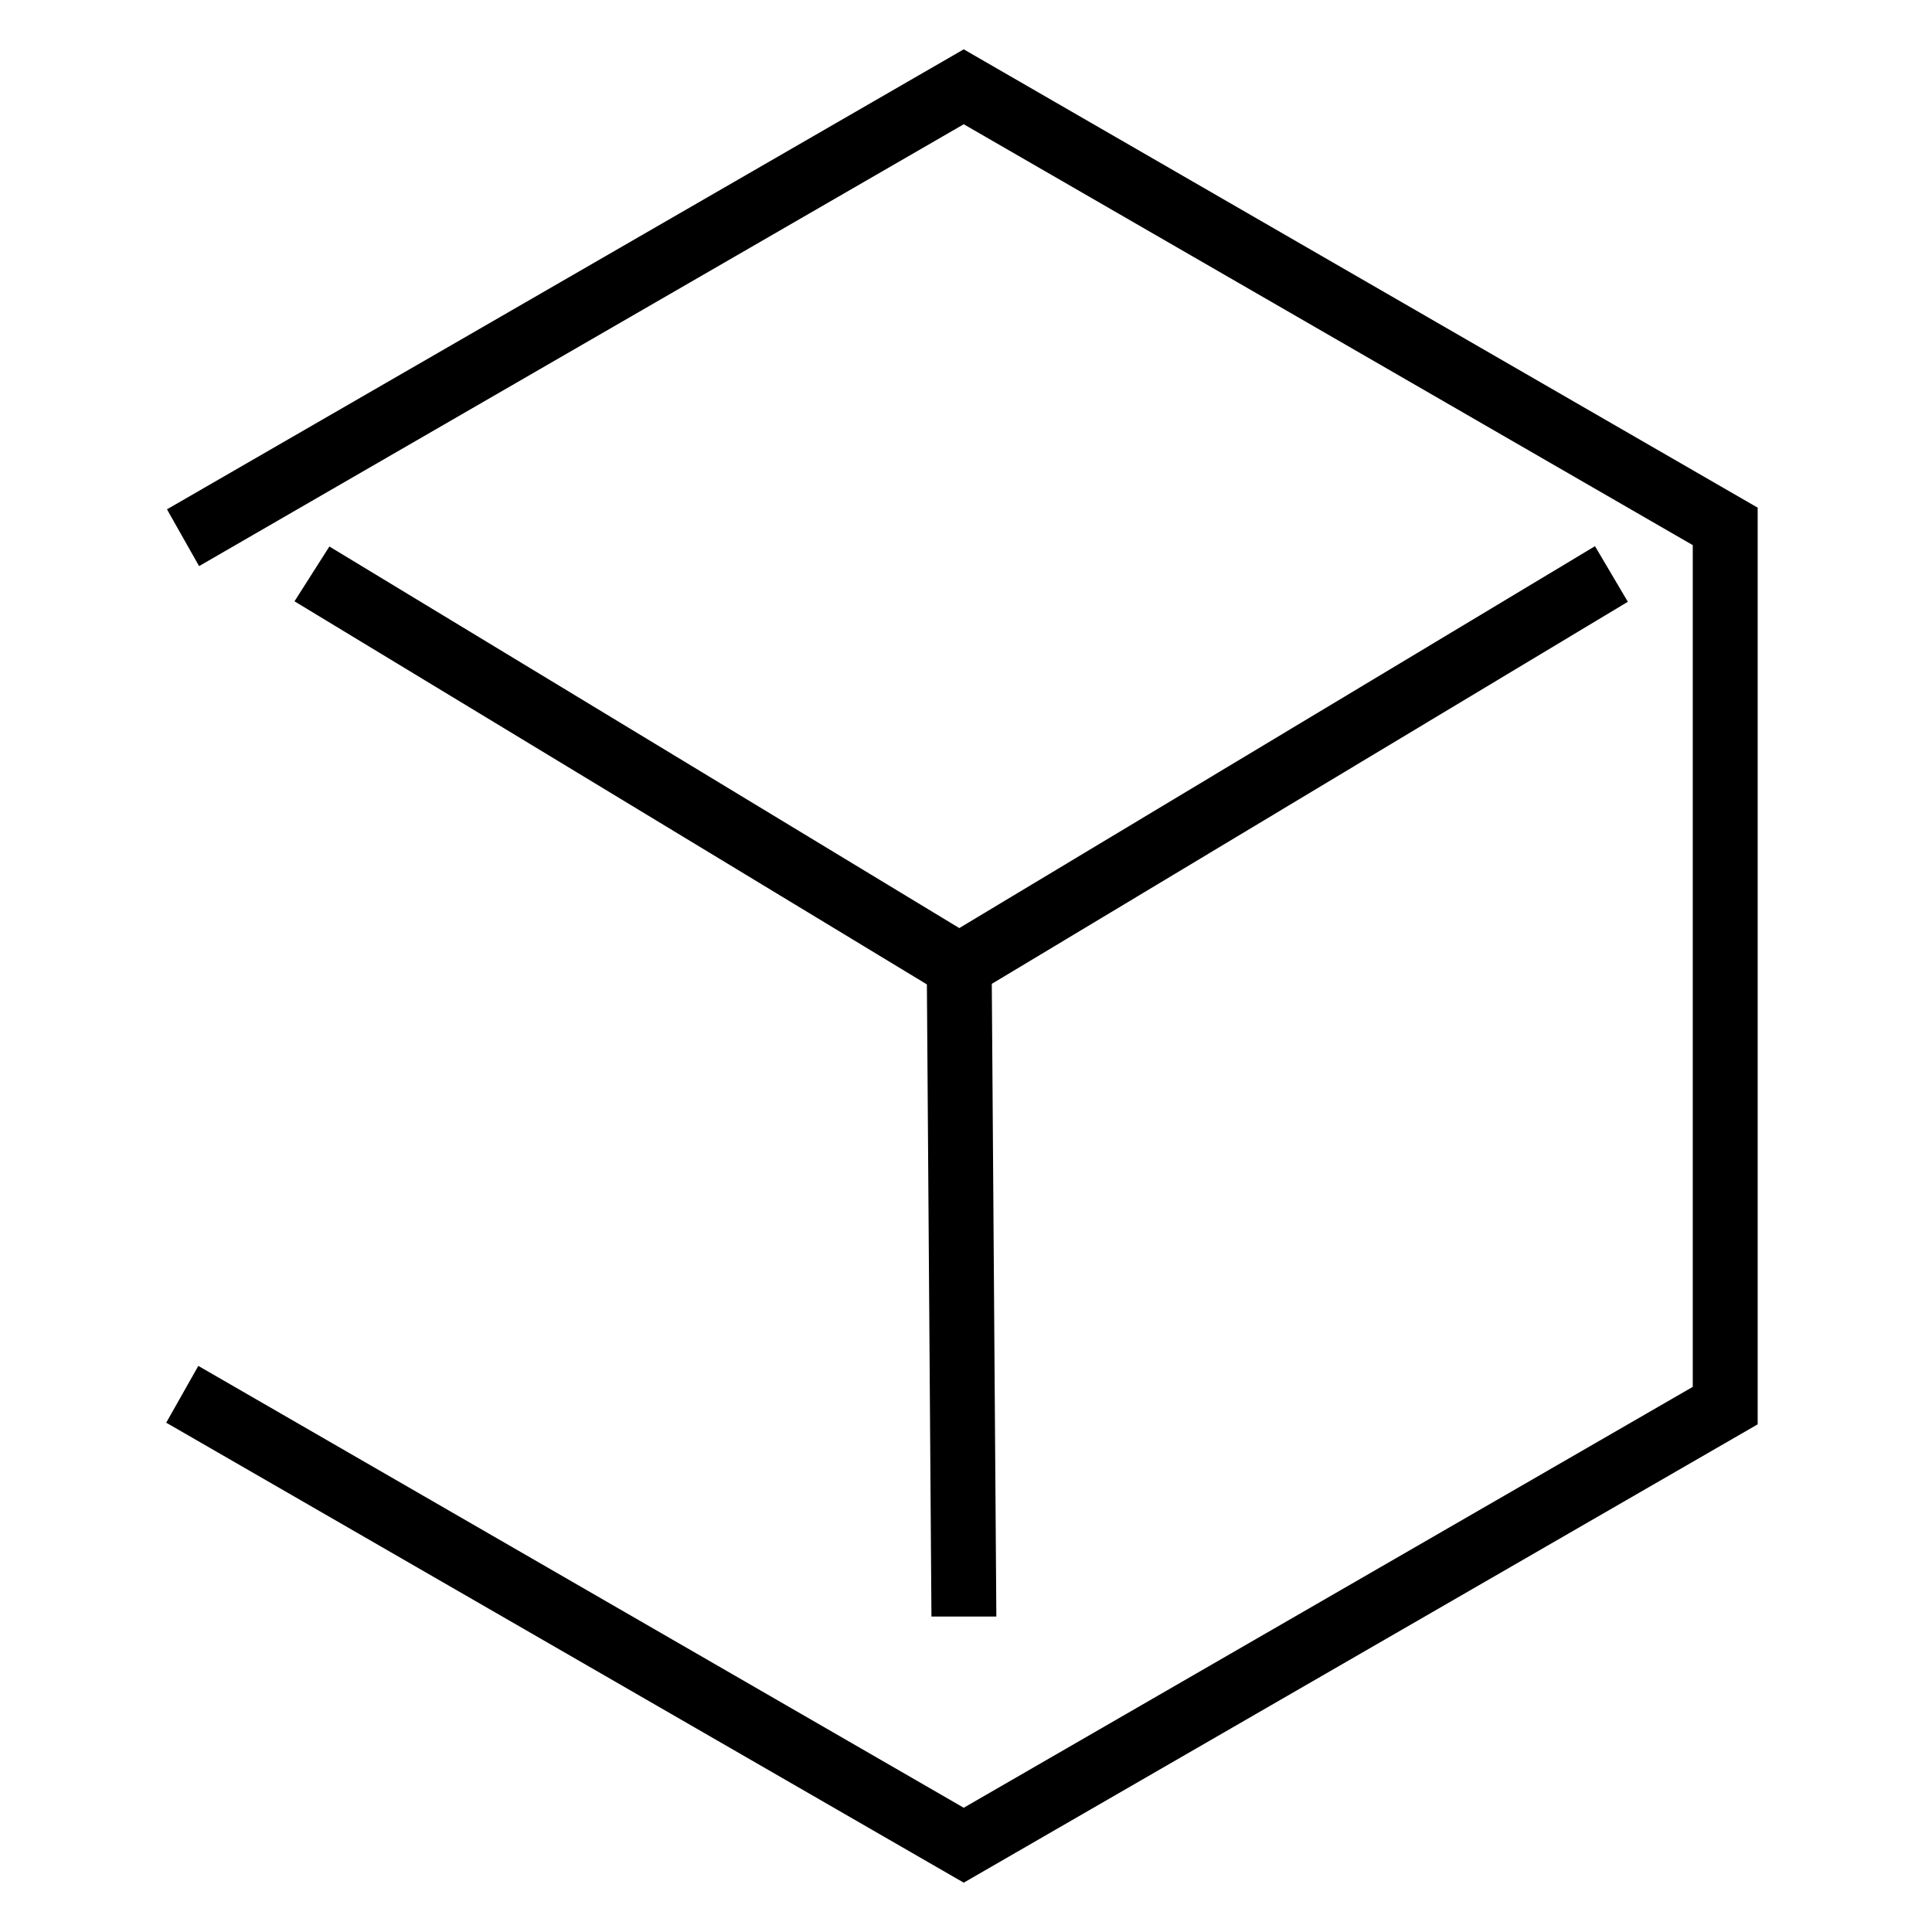
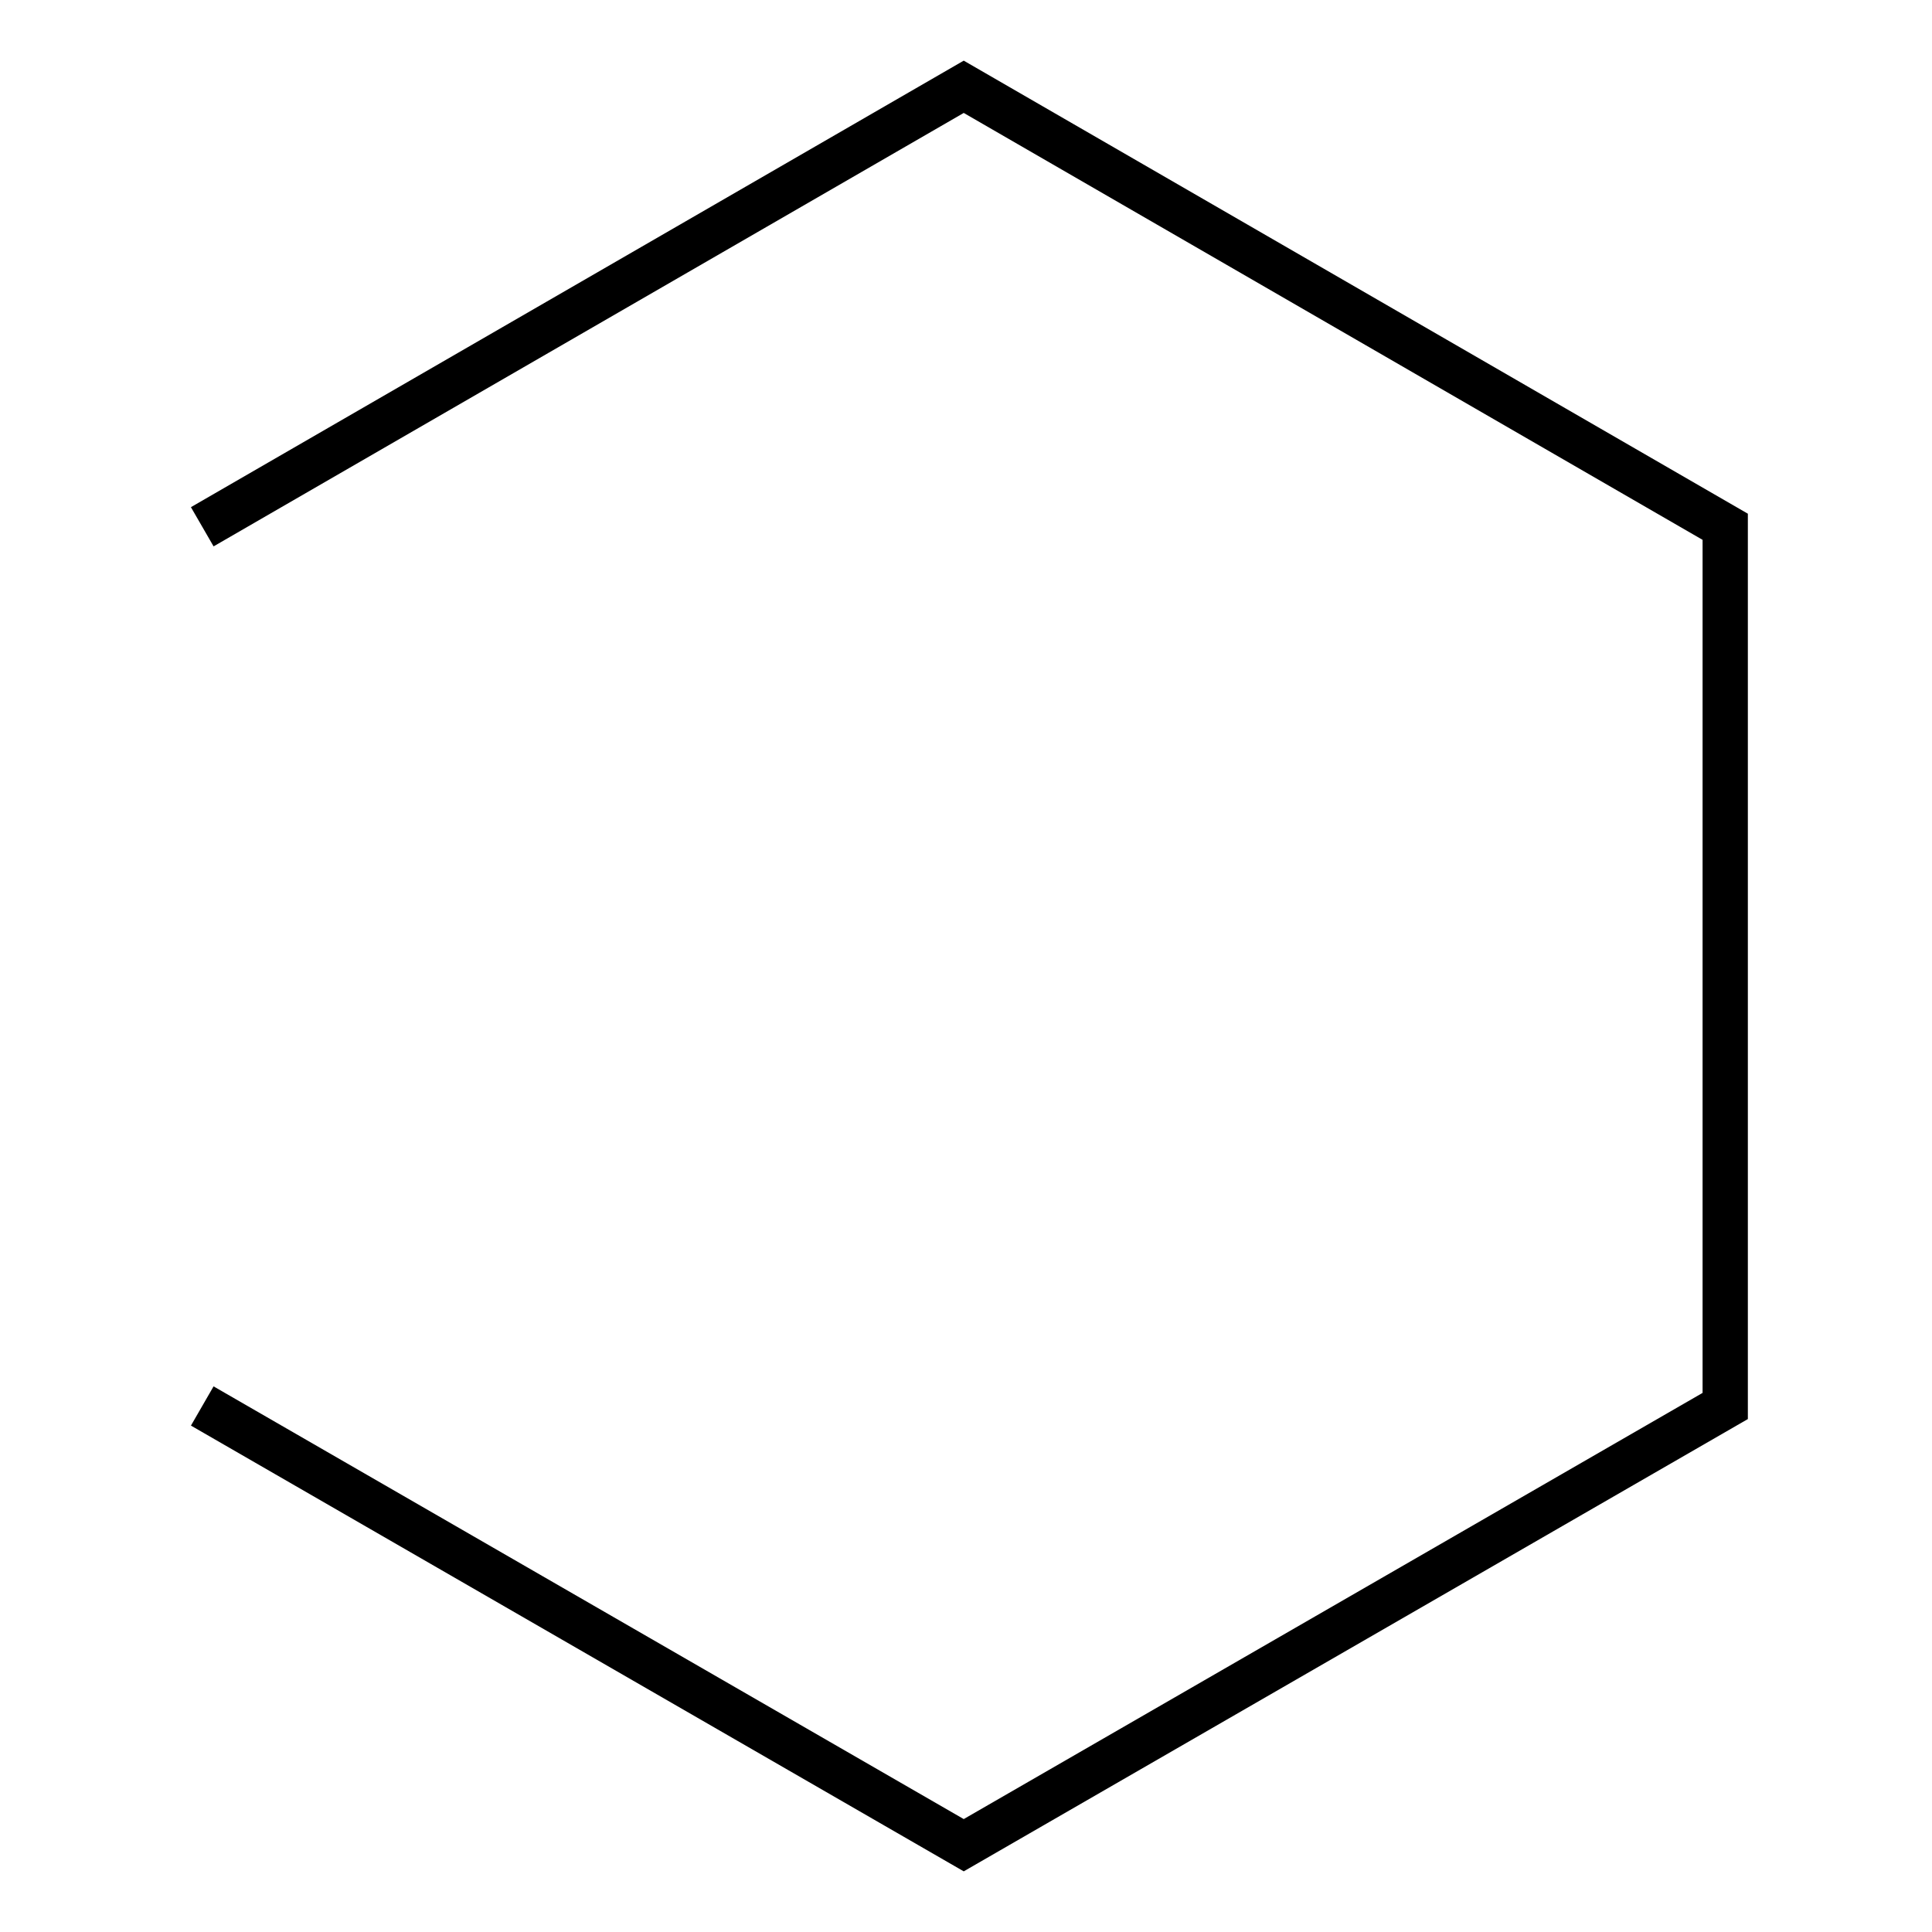
<svg xmlns="http://www.w3.org/2000/svg" version="1.1" x="0px" y="0px" viewBox="0 0 256 256" enable-background="new 0 0 256 256" xml:space="preserve">
  <g>
    <path stroke-width="6" fill-opacity="0" stroke="#000000" d="M26.8,186.3l100.9,58.2l100.9-58.2V69.8L127.7,11.5L26.8,69.8" />
-     <path stroke-width="6" fill-opacity="0" stroke="#000000" d="M127.7,246L26.1,187.4l1.3-2.3L127.7,243l99.6-57.5v-115L127.7,13L27.5,70.9l-1.3-2.3L127.7,10l102.2,59 v118L127.7,246z" />
-     <path stroke-width="6" fill-opacity="0" stroke="#000000" d="M43.2,78.7l1.4-2.2l83.2,50.4l-1.4,2.2L43.2,78.7z" />
-     <path stroke-width="6" fill-opacity="0" stroke="#000000" d="M126.4,126.9l83.9-50.4l1.3,2.2l-83.9,50.4L126.4,126.9z" />
-     <path stroke-width="6" fill-opacity="0" stroke="#000000" d="M125.8,128l2.6,0l0.6,83.2l-2.6,0L125.8,128z" />
  </g>
</svg>